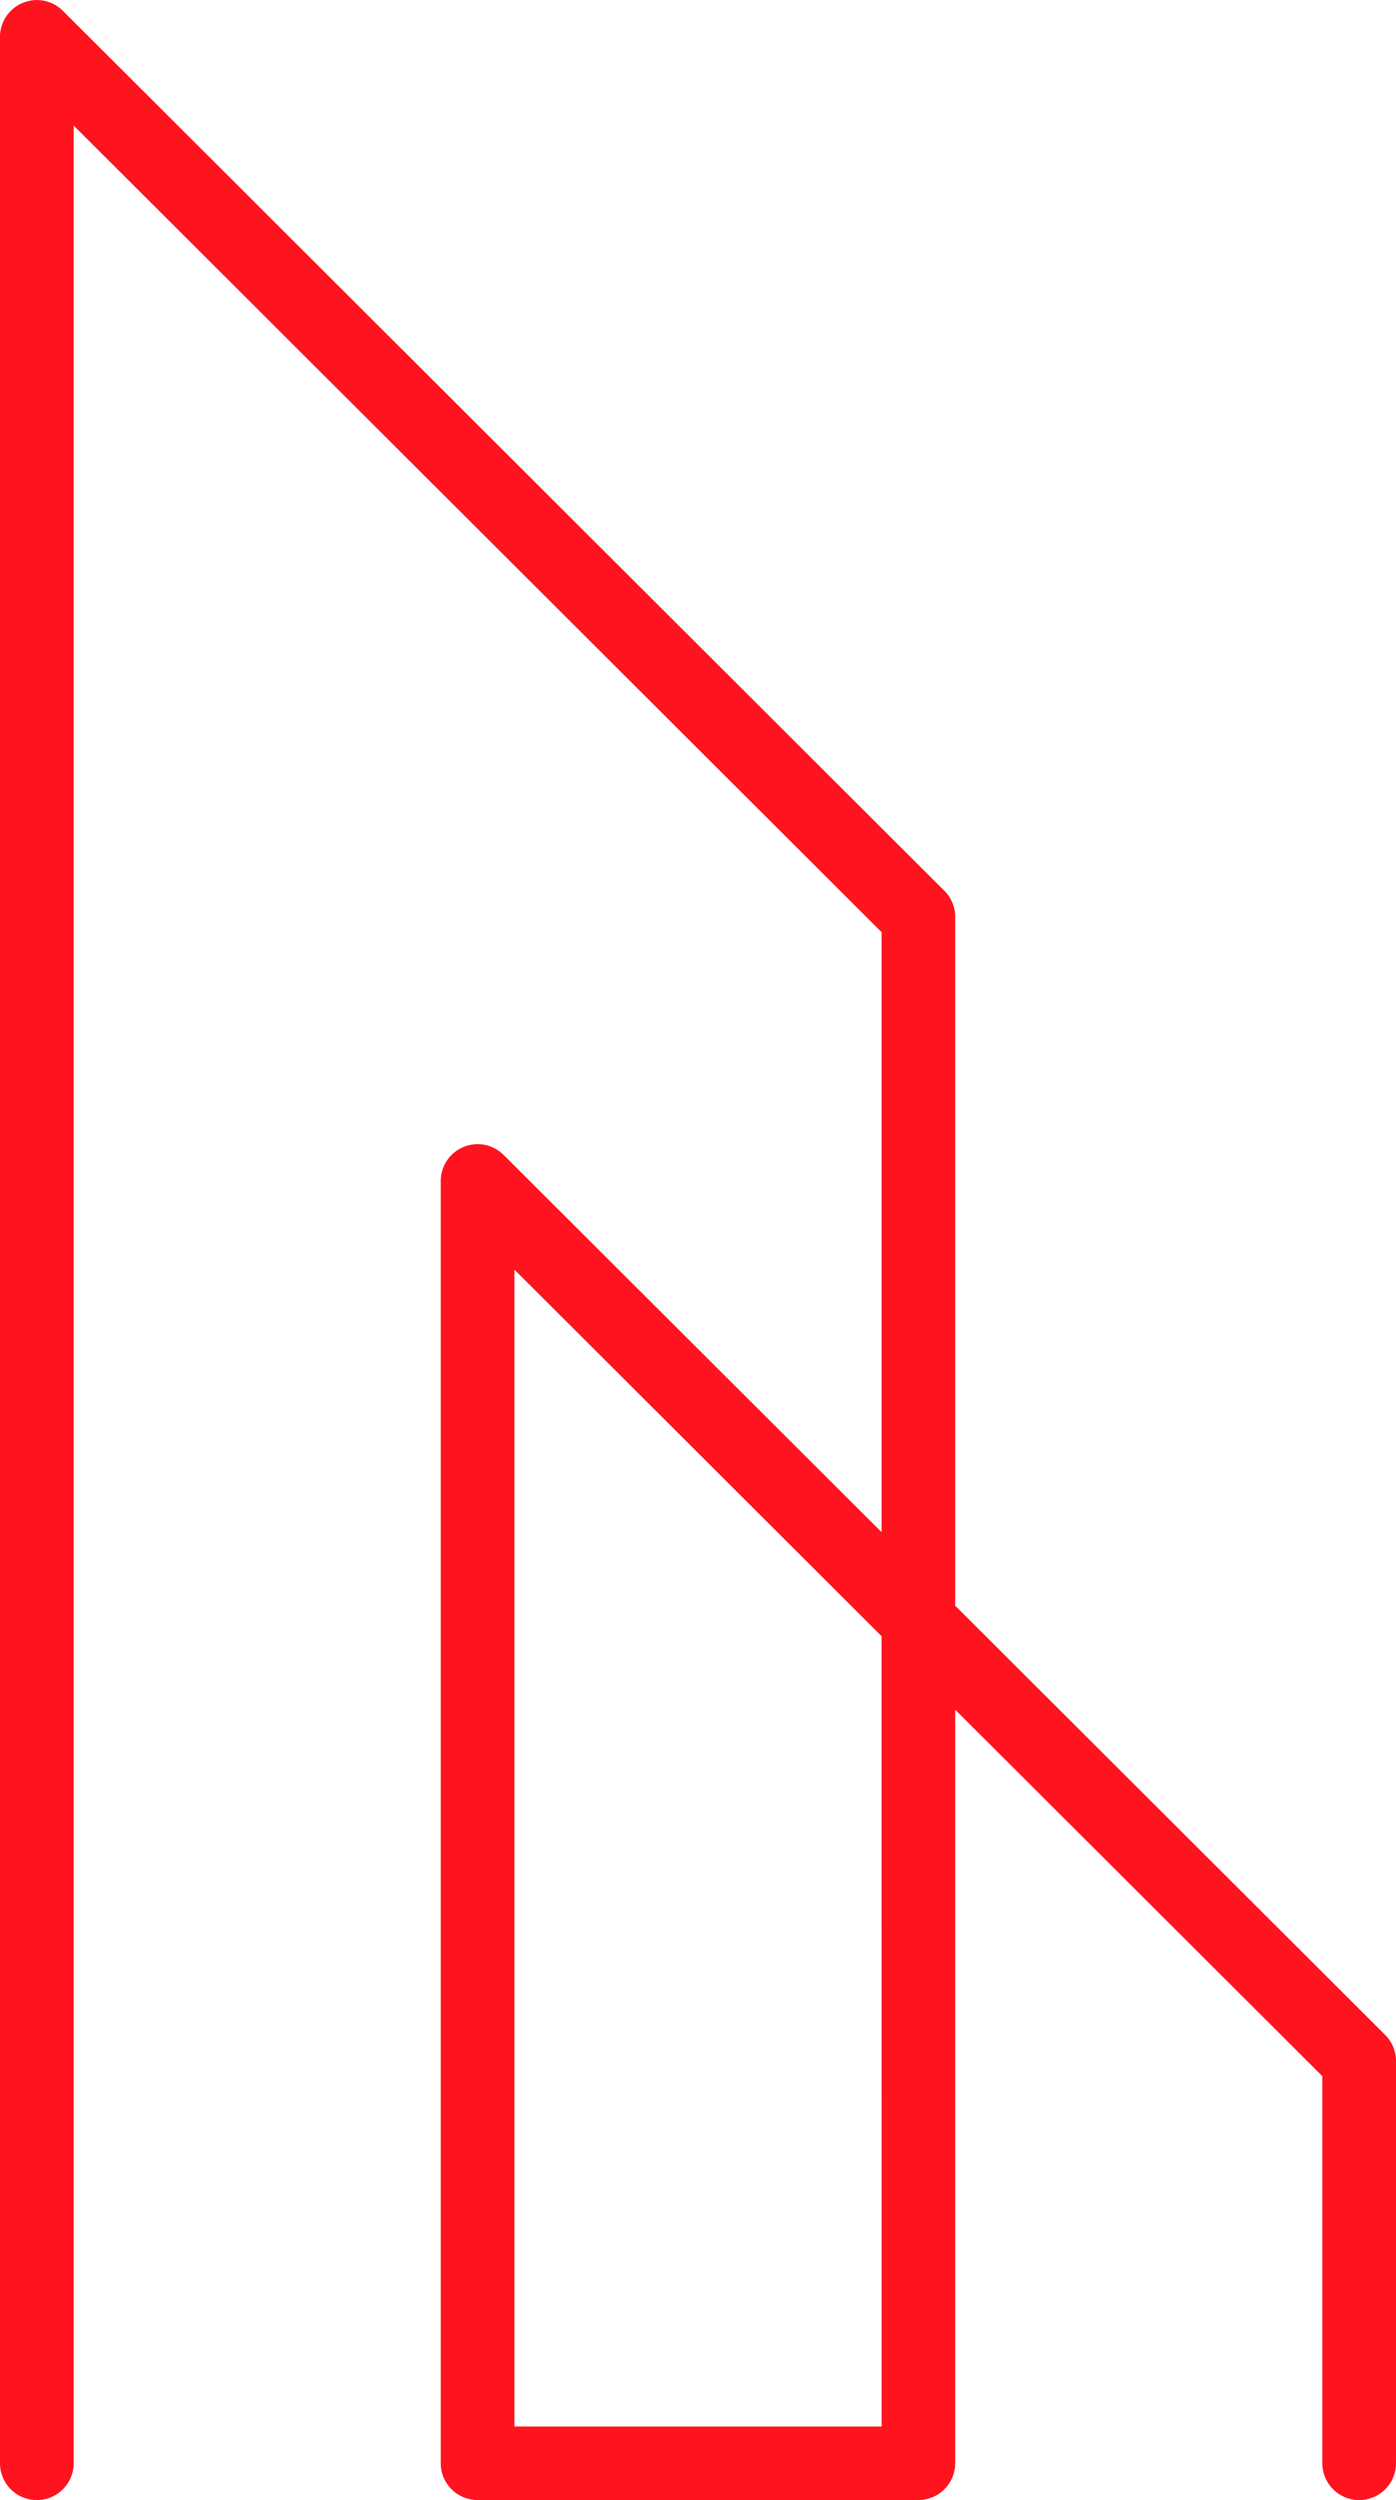
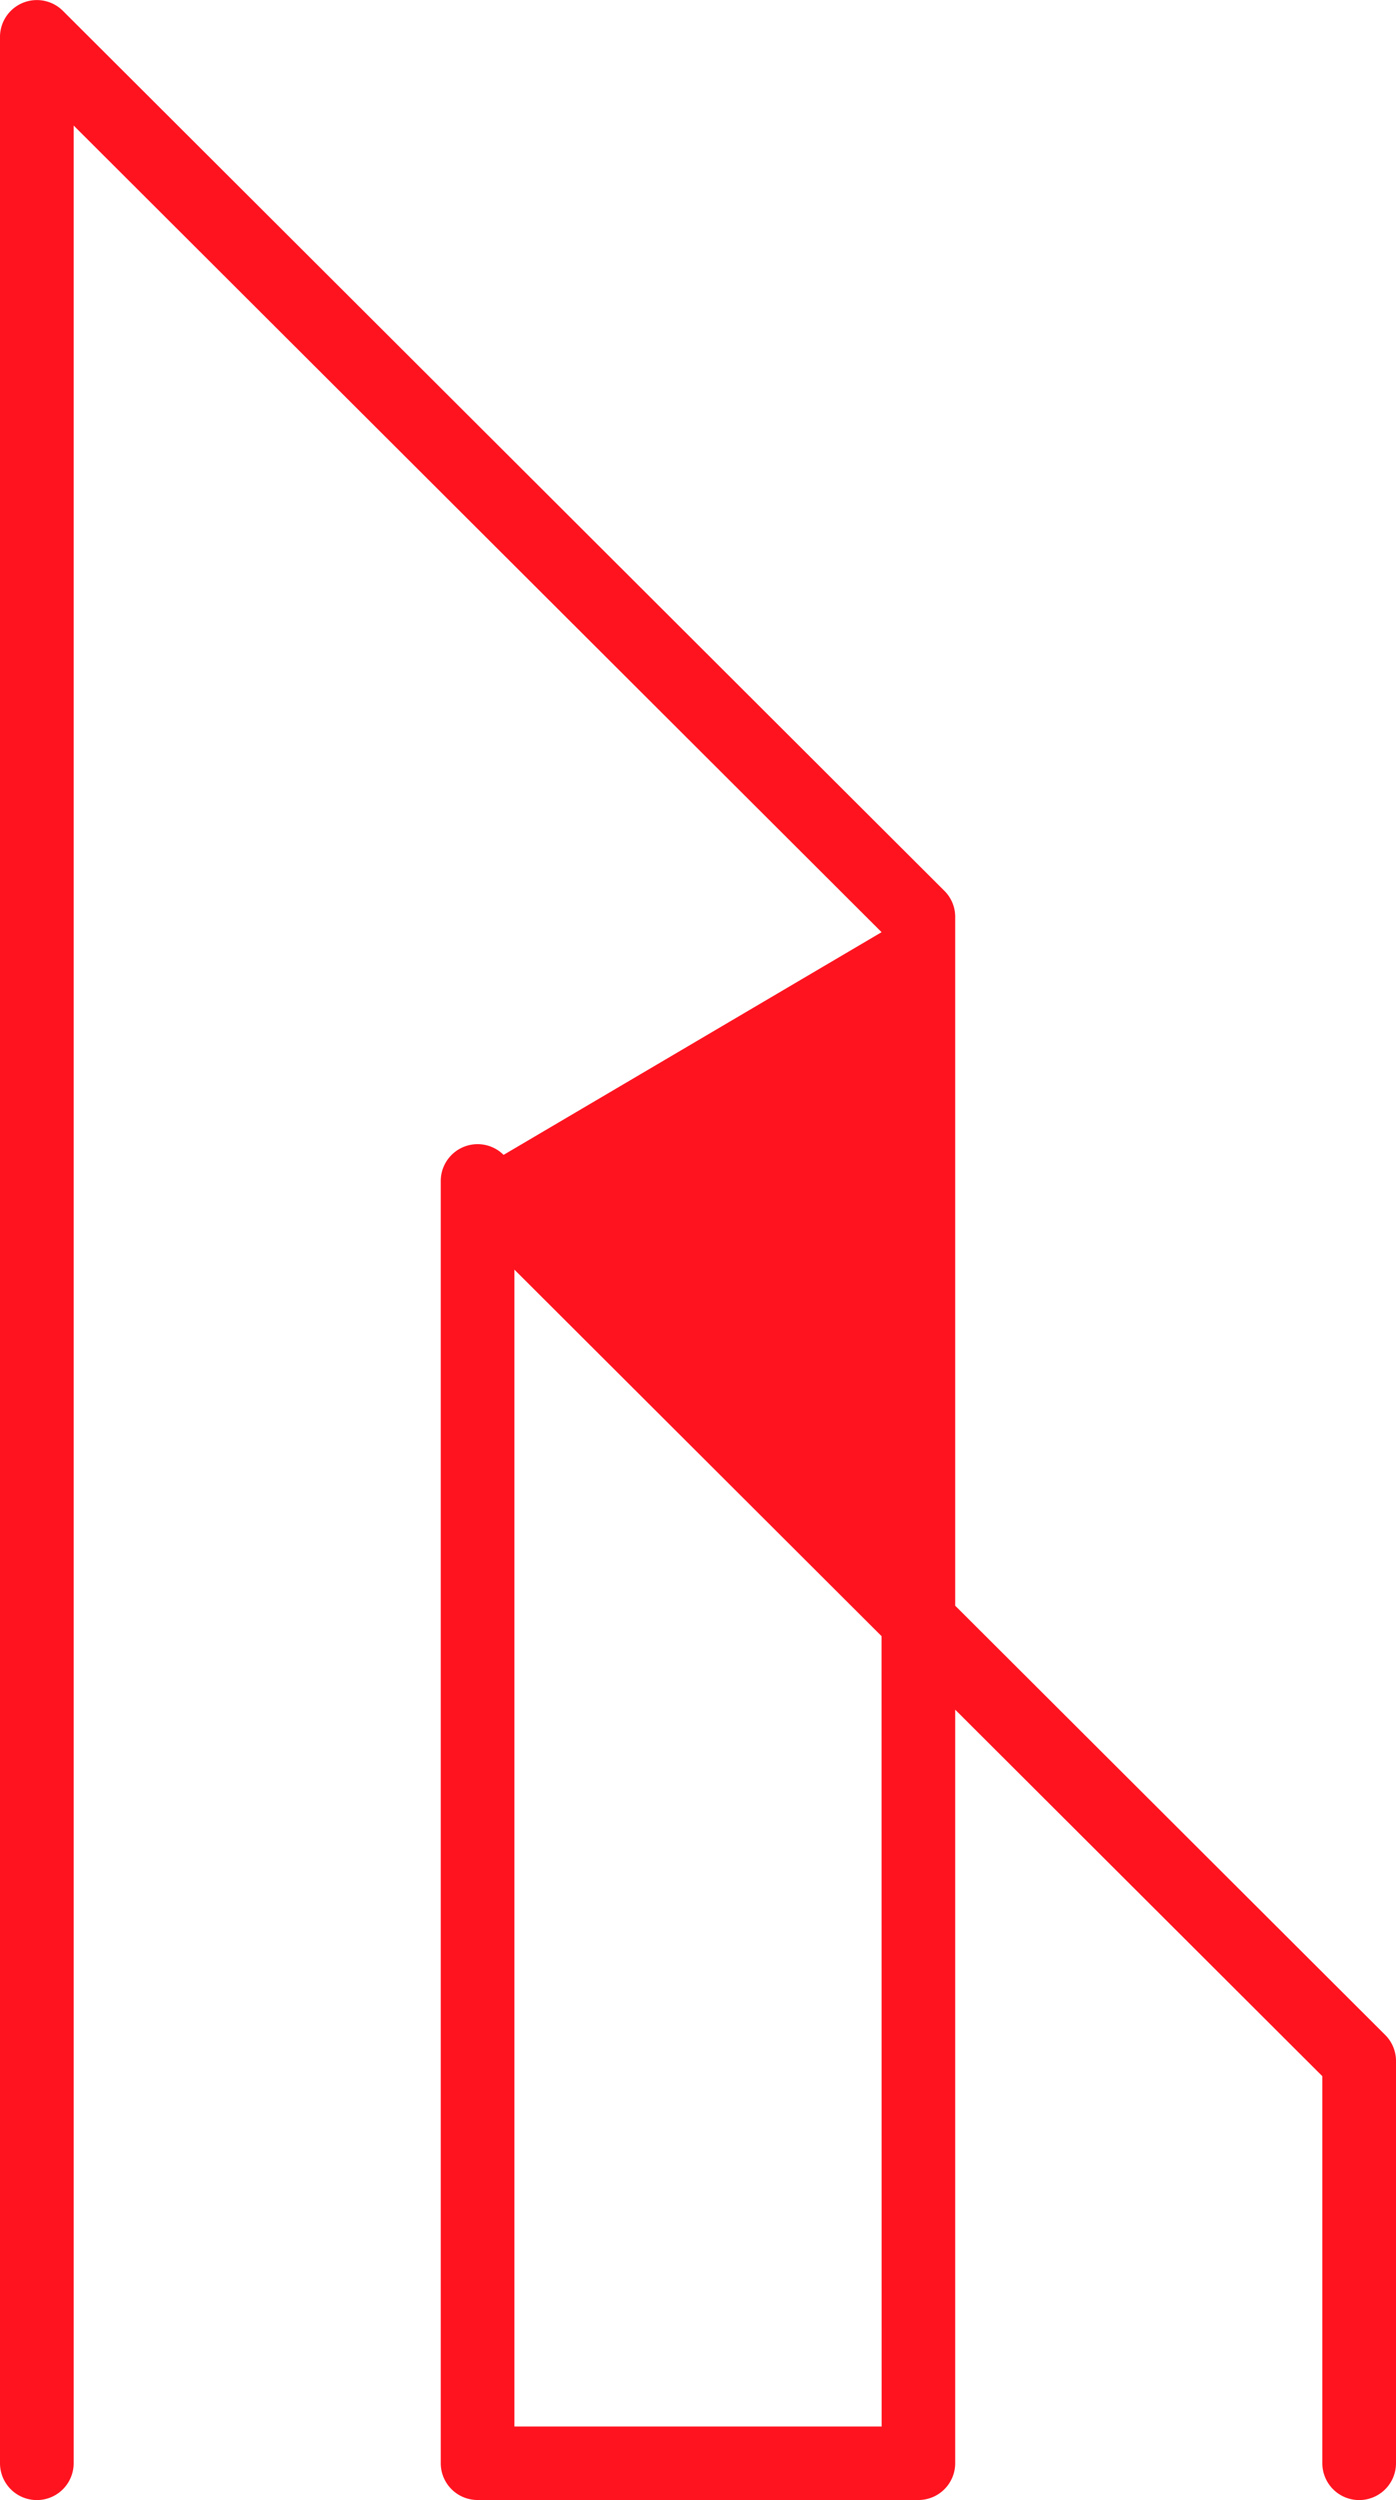
<svg xmlns="http://www.w3.org/2000/svg" width="31.325" height="56.098" viewBox="0 0 31.325 56.098">
-   <path d="M31.083,45.662,21.434,36.03V20.573a.823.823,0,0,0-.242-.583L1.41.242A.827.827,0,0,0,0,.826V55.272a.826.826,0,0,0,1.653,0V2.817l18.129,18.1V34.38L11.3,25.914a.827.827,0,0,0-1.41.584V55.272a.826.826,0,0,0,.827.825h9.891a.826.826,0,0,0,.826-.825V38.363l8.238,8.224v8.685a.826.826,0,0,0,1.653,0V46.245a.824.824,0,0,0-.242-.583m-11.3,8.786H11.543V28.489l8.238,8.224Z" transform="translate(0 0)" fill="#ff131f" fill-rule="evenodd" />
+   <path d="M31.083,45.662,21.434,36.03V20.573a.823.823,0,0,0-.242-.583L1.41.242A.827.827,0,0,0,0,.826V55.272a.826.826,0,0,0,1.653,0V2.817l18.129,18.1L11.3,25.914a.827.827,0,0,0-1.41.584V55.272a.826.826,0,0,0,.827.825h9.891a.826.826,0,0,0,.826-.825V38.363l8.238,8.224v8.685a.826.826,0,0,0,1.653,0V46.245a.824.824,0,0,0-.242-.583m-11.3,8.786H11.543V28.489l8.238,8.224Z" transform="translate(0 0)" fill="#ff131f" fill-rule="evenodd" />
</svg>